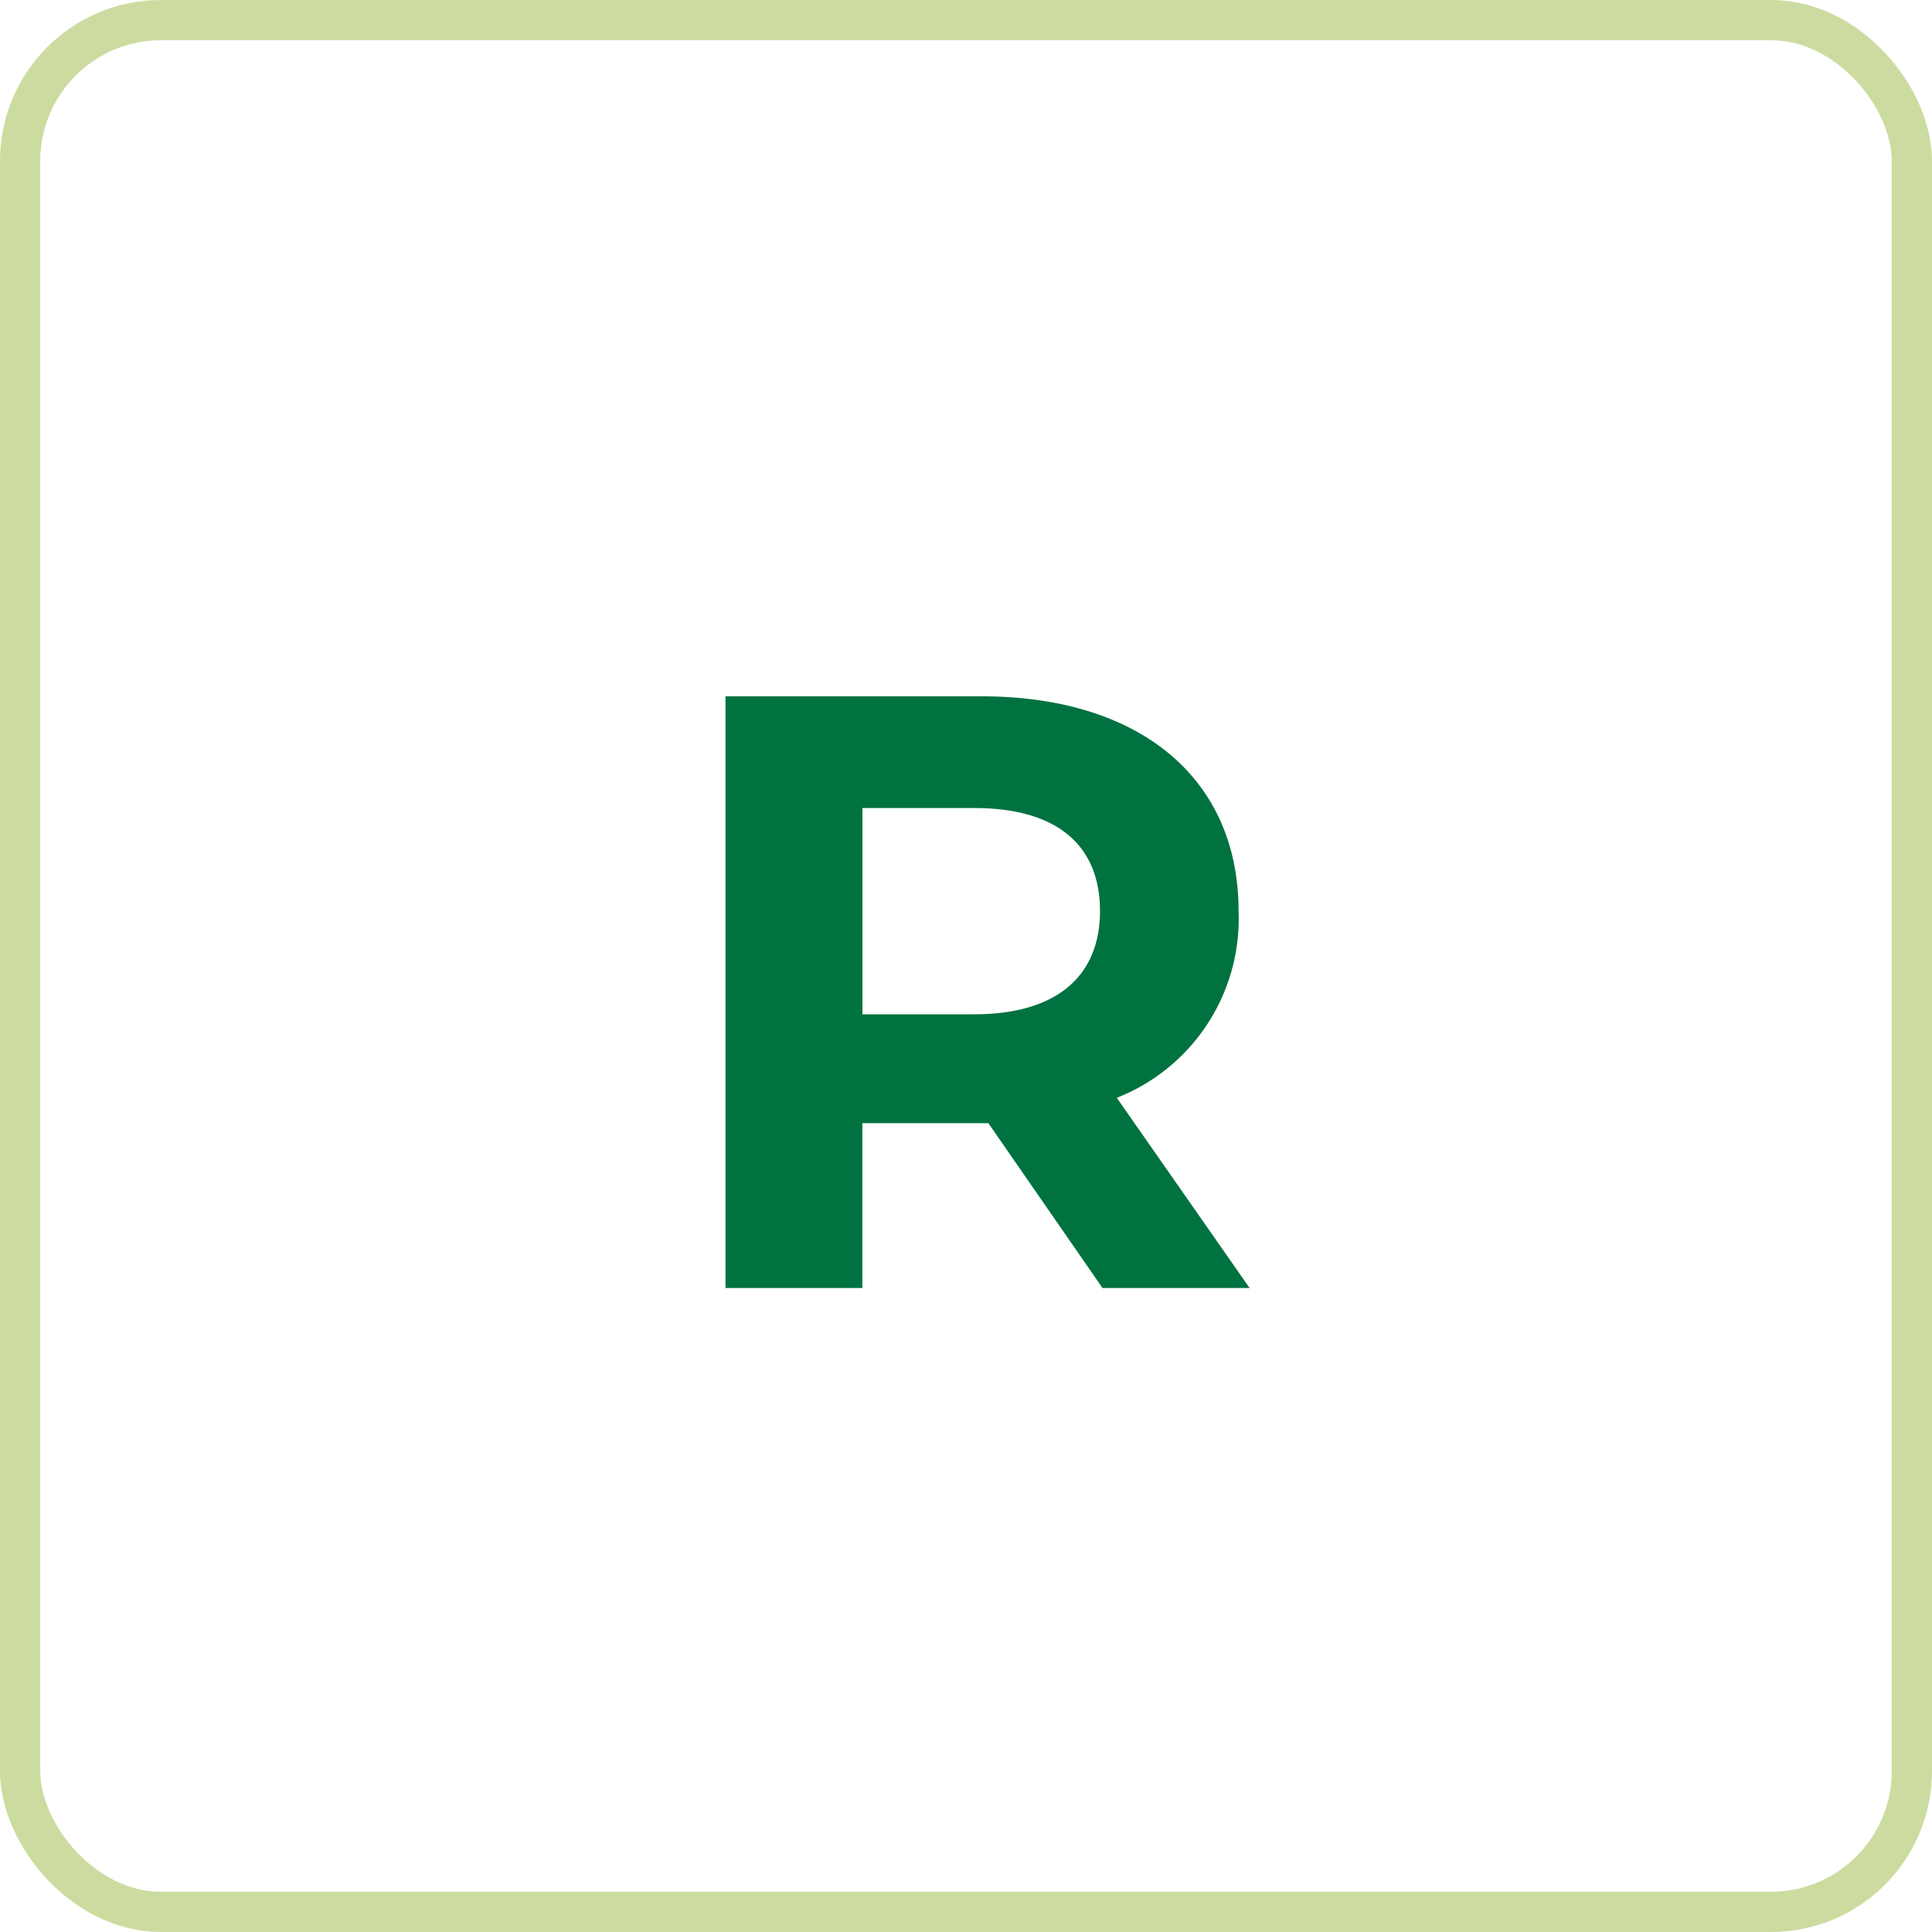
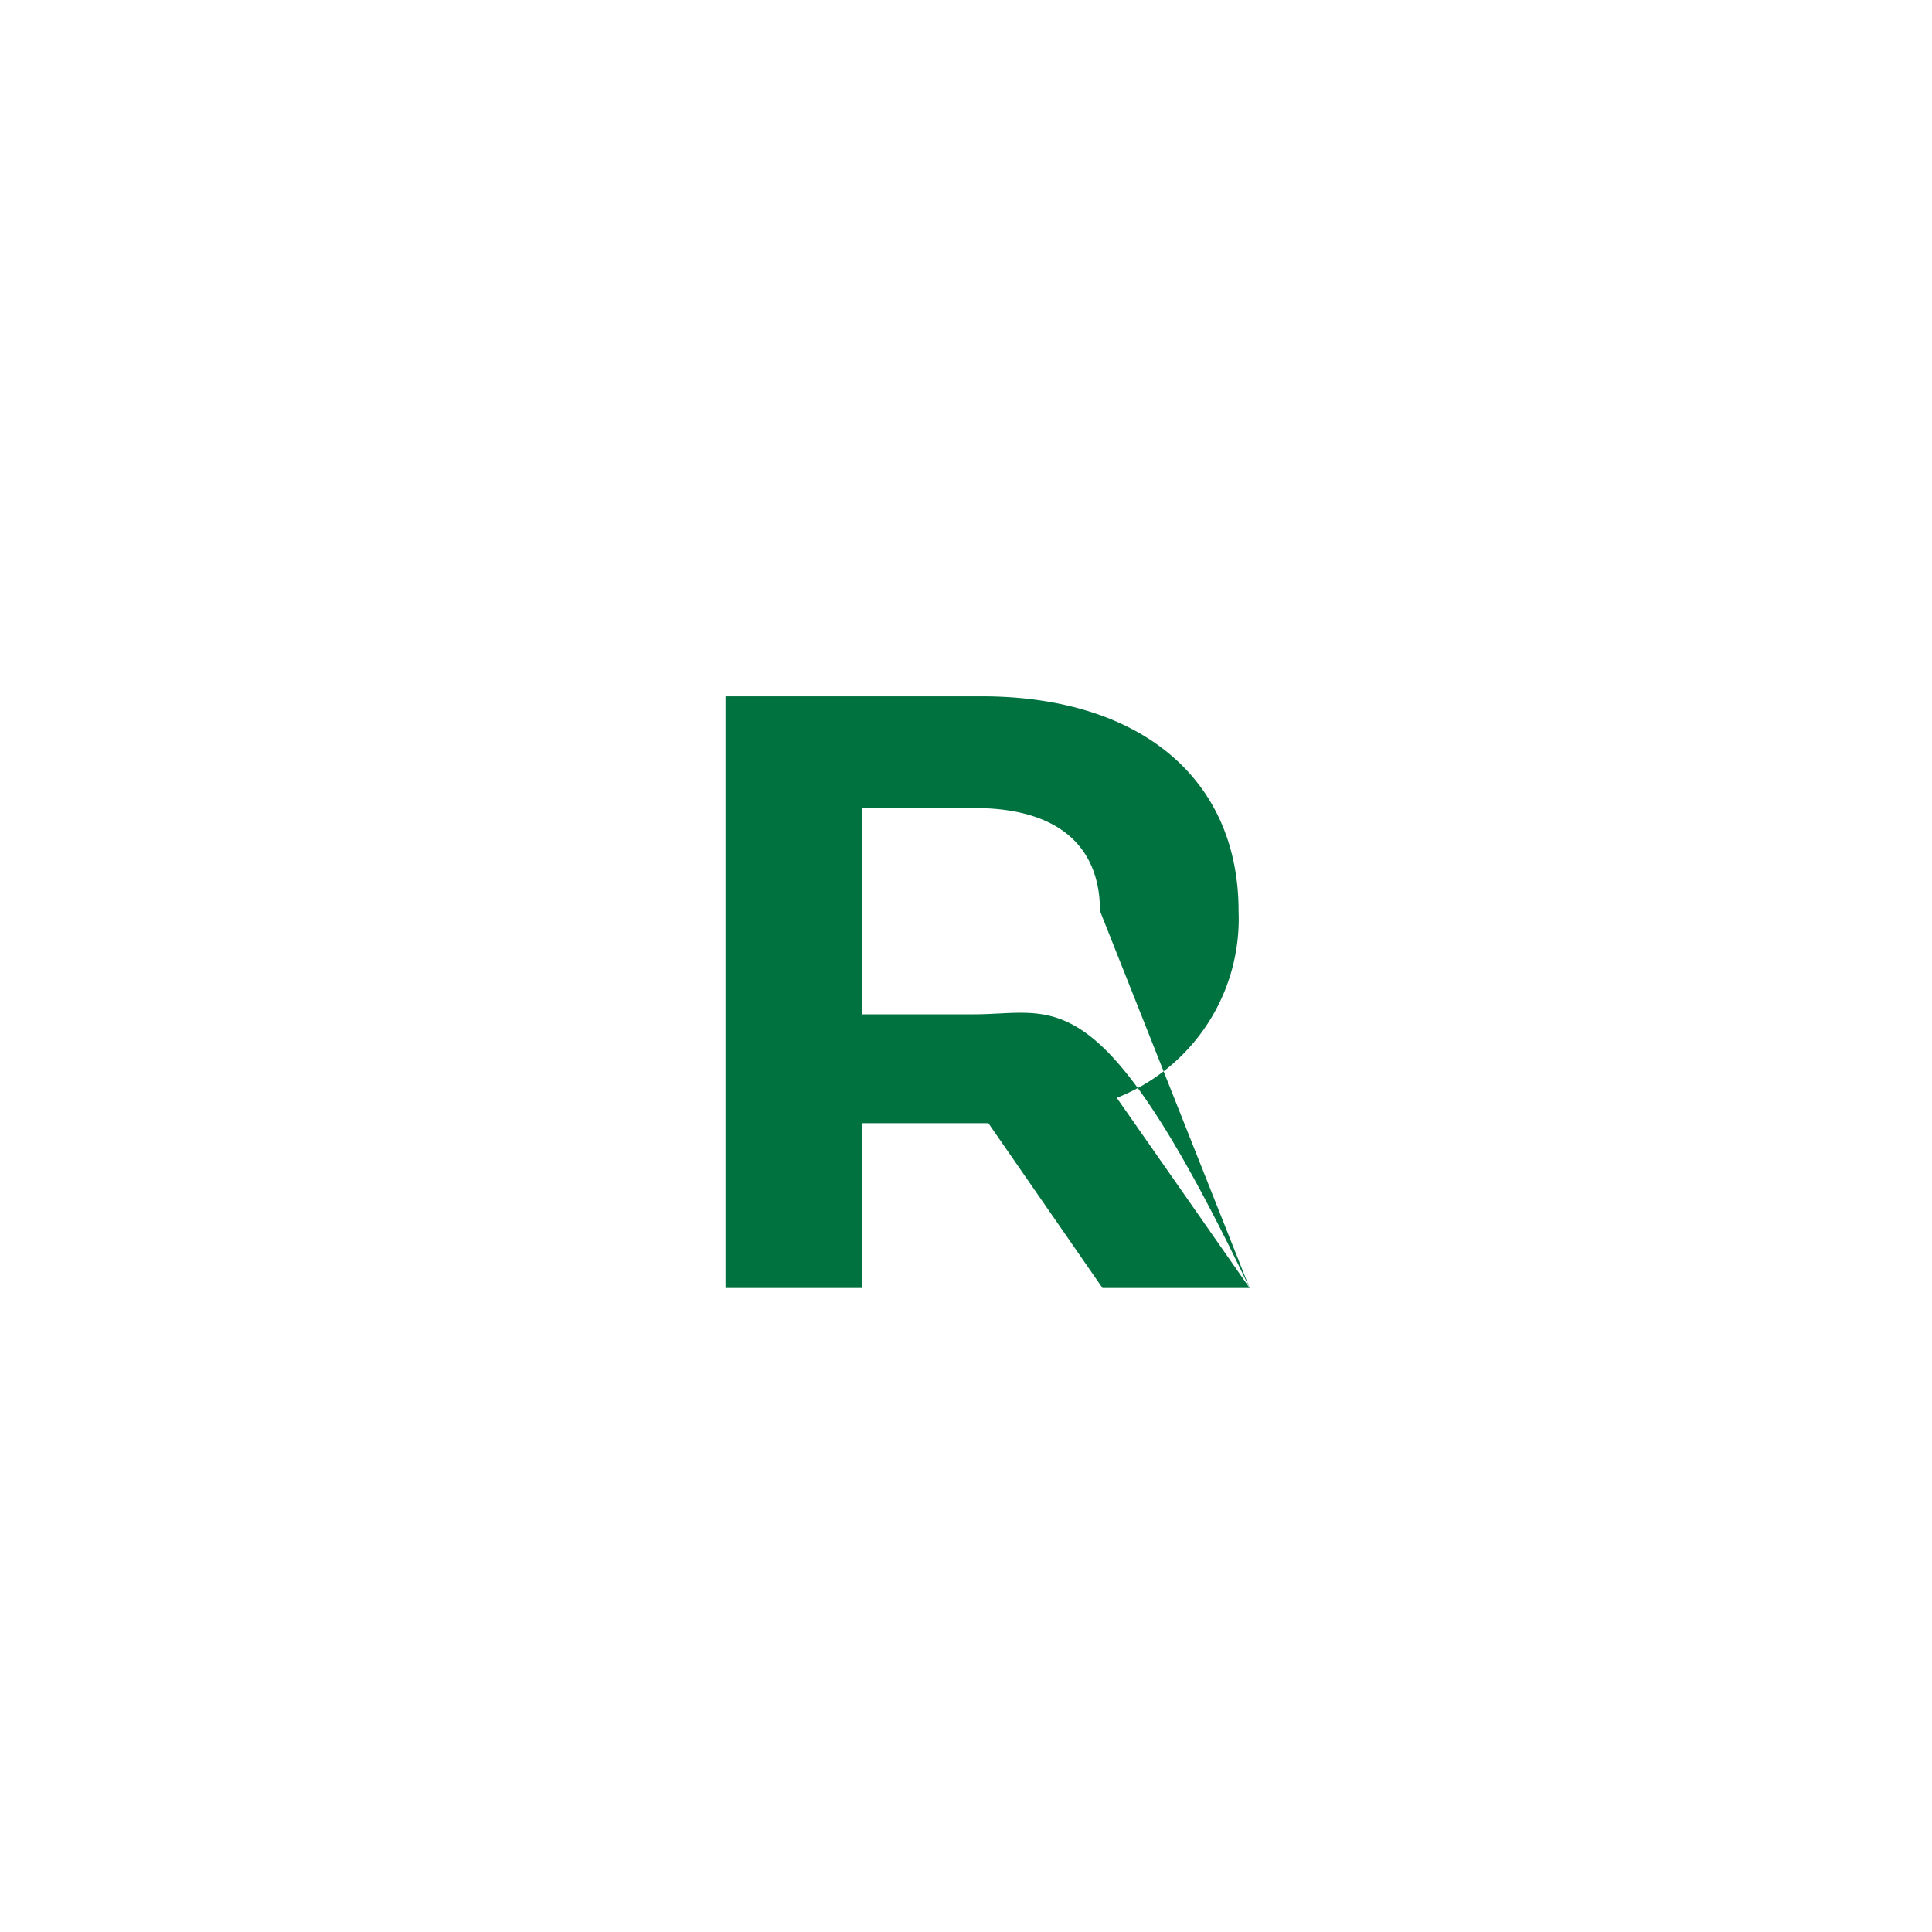
<svg xmlns="http://www.w3.org/2000/svg" width="48" height="48" viewBox="0 0 48 48">
  <g id="Group_90" data-name="Group 90" transform="translate(-763.5 -3588)">
    <g id="Rectangle_130" data-name="Rectangle 130" transform="translate(763.5 3588)" fill="none" stroke="#ccdca0" stroke-width="1">
-       <rect width="48" height="48" rx="4" stroke="none" />
-       <rect x="0.5" y="0.5" width="47" height="47" rx="3.5" fill="none" />
-     </g>
-     <path id="Path_111" data-name="Path 111" d="M7.046,0l-3.3-4.725A4.779,4.779,0,0,0,6.772-9.366c0-3.3-2.457-5.334-6.384-5.334H-5.975V0h3.4V-4.095H.556L3.391,0ZM3.329-9.366C3.329-7.77,2.279-6.8.2-6.8H-2.573v-5.124H.2C2.279-11.928,3.329-10.983,3.329-9.366Z" transform="translate(787.5 3620)" fill="#007240" />
+       </g>
+     <path id="Path_111" data-name="Path 111" d="M7.046,0l-3.3-4.725A4.779,4.779,0,0,0,6.772-9.366c0-3.3-2.457-5.334-6.384-5.334H-5.975V0h3.4V-4.095H.556L3.391,0ZC3.329-7.77,2.279-6.8.2-6.8H-2.573v-5.124H.2C2.279-11.928,3.329-10.983,3.329-9.366Z" transform="translate(787.5 3620)" fill="#007240" />
  </g>
</svg>